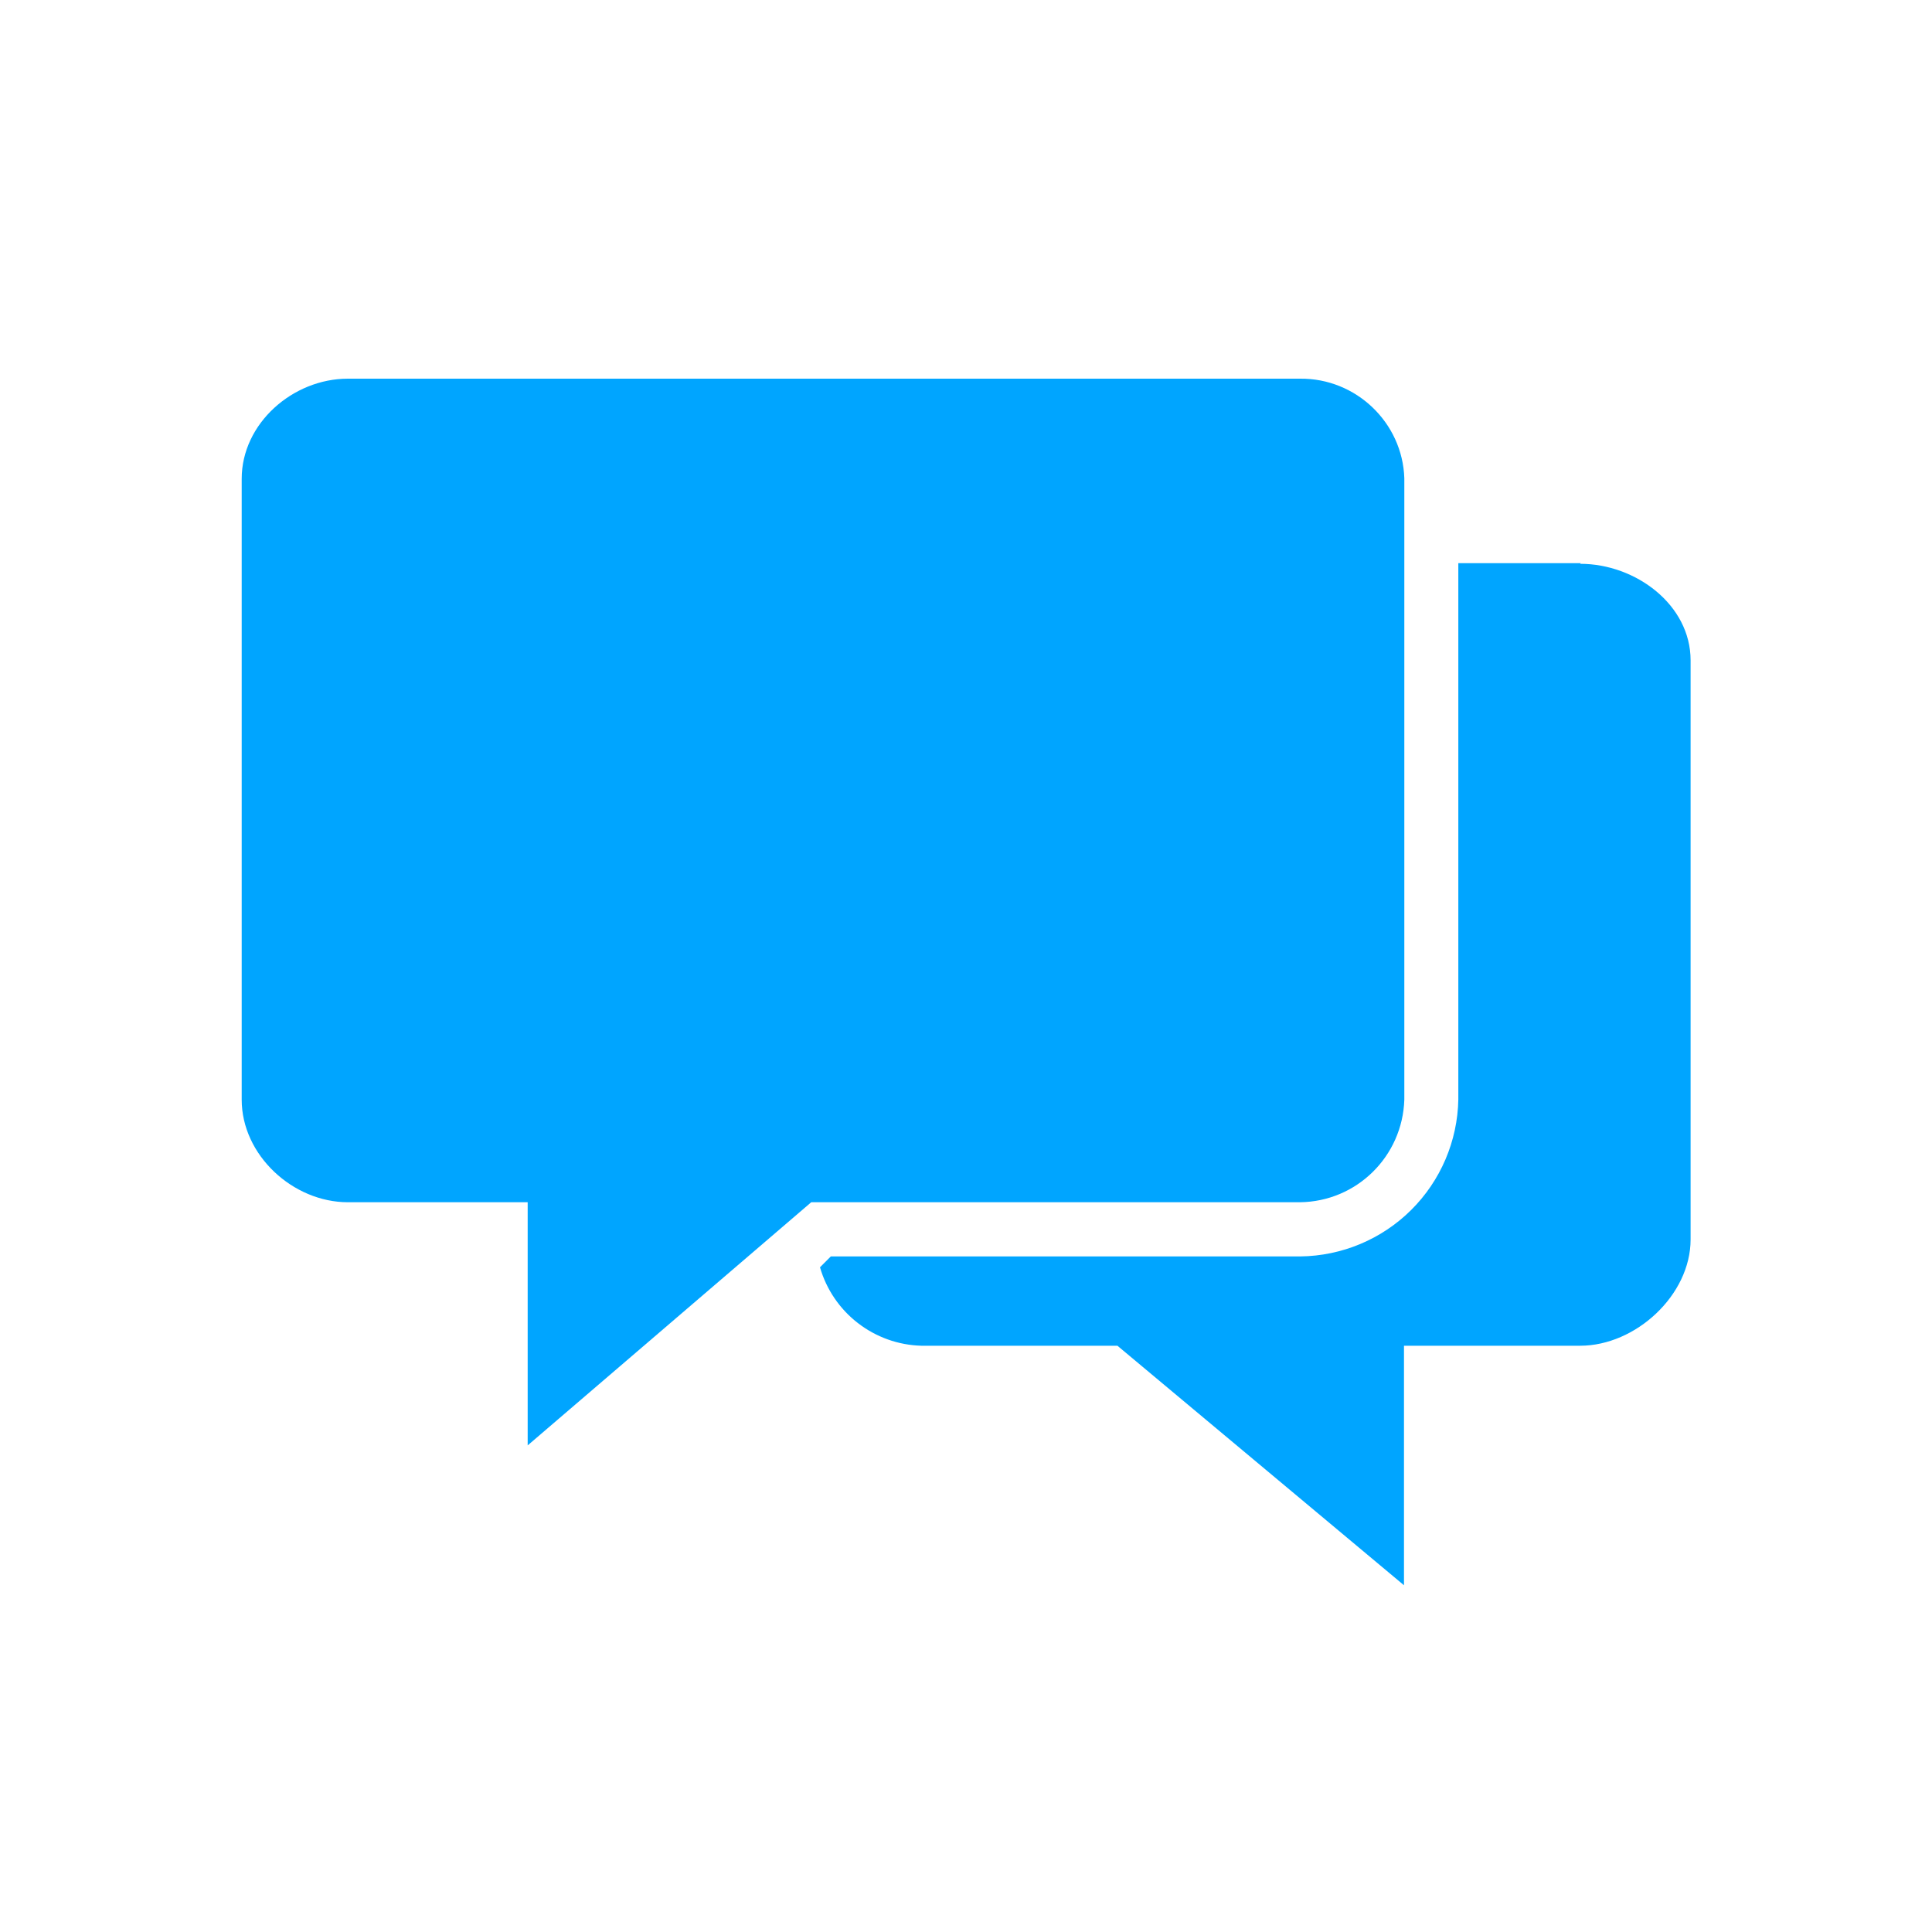
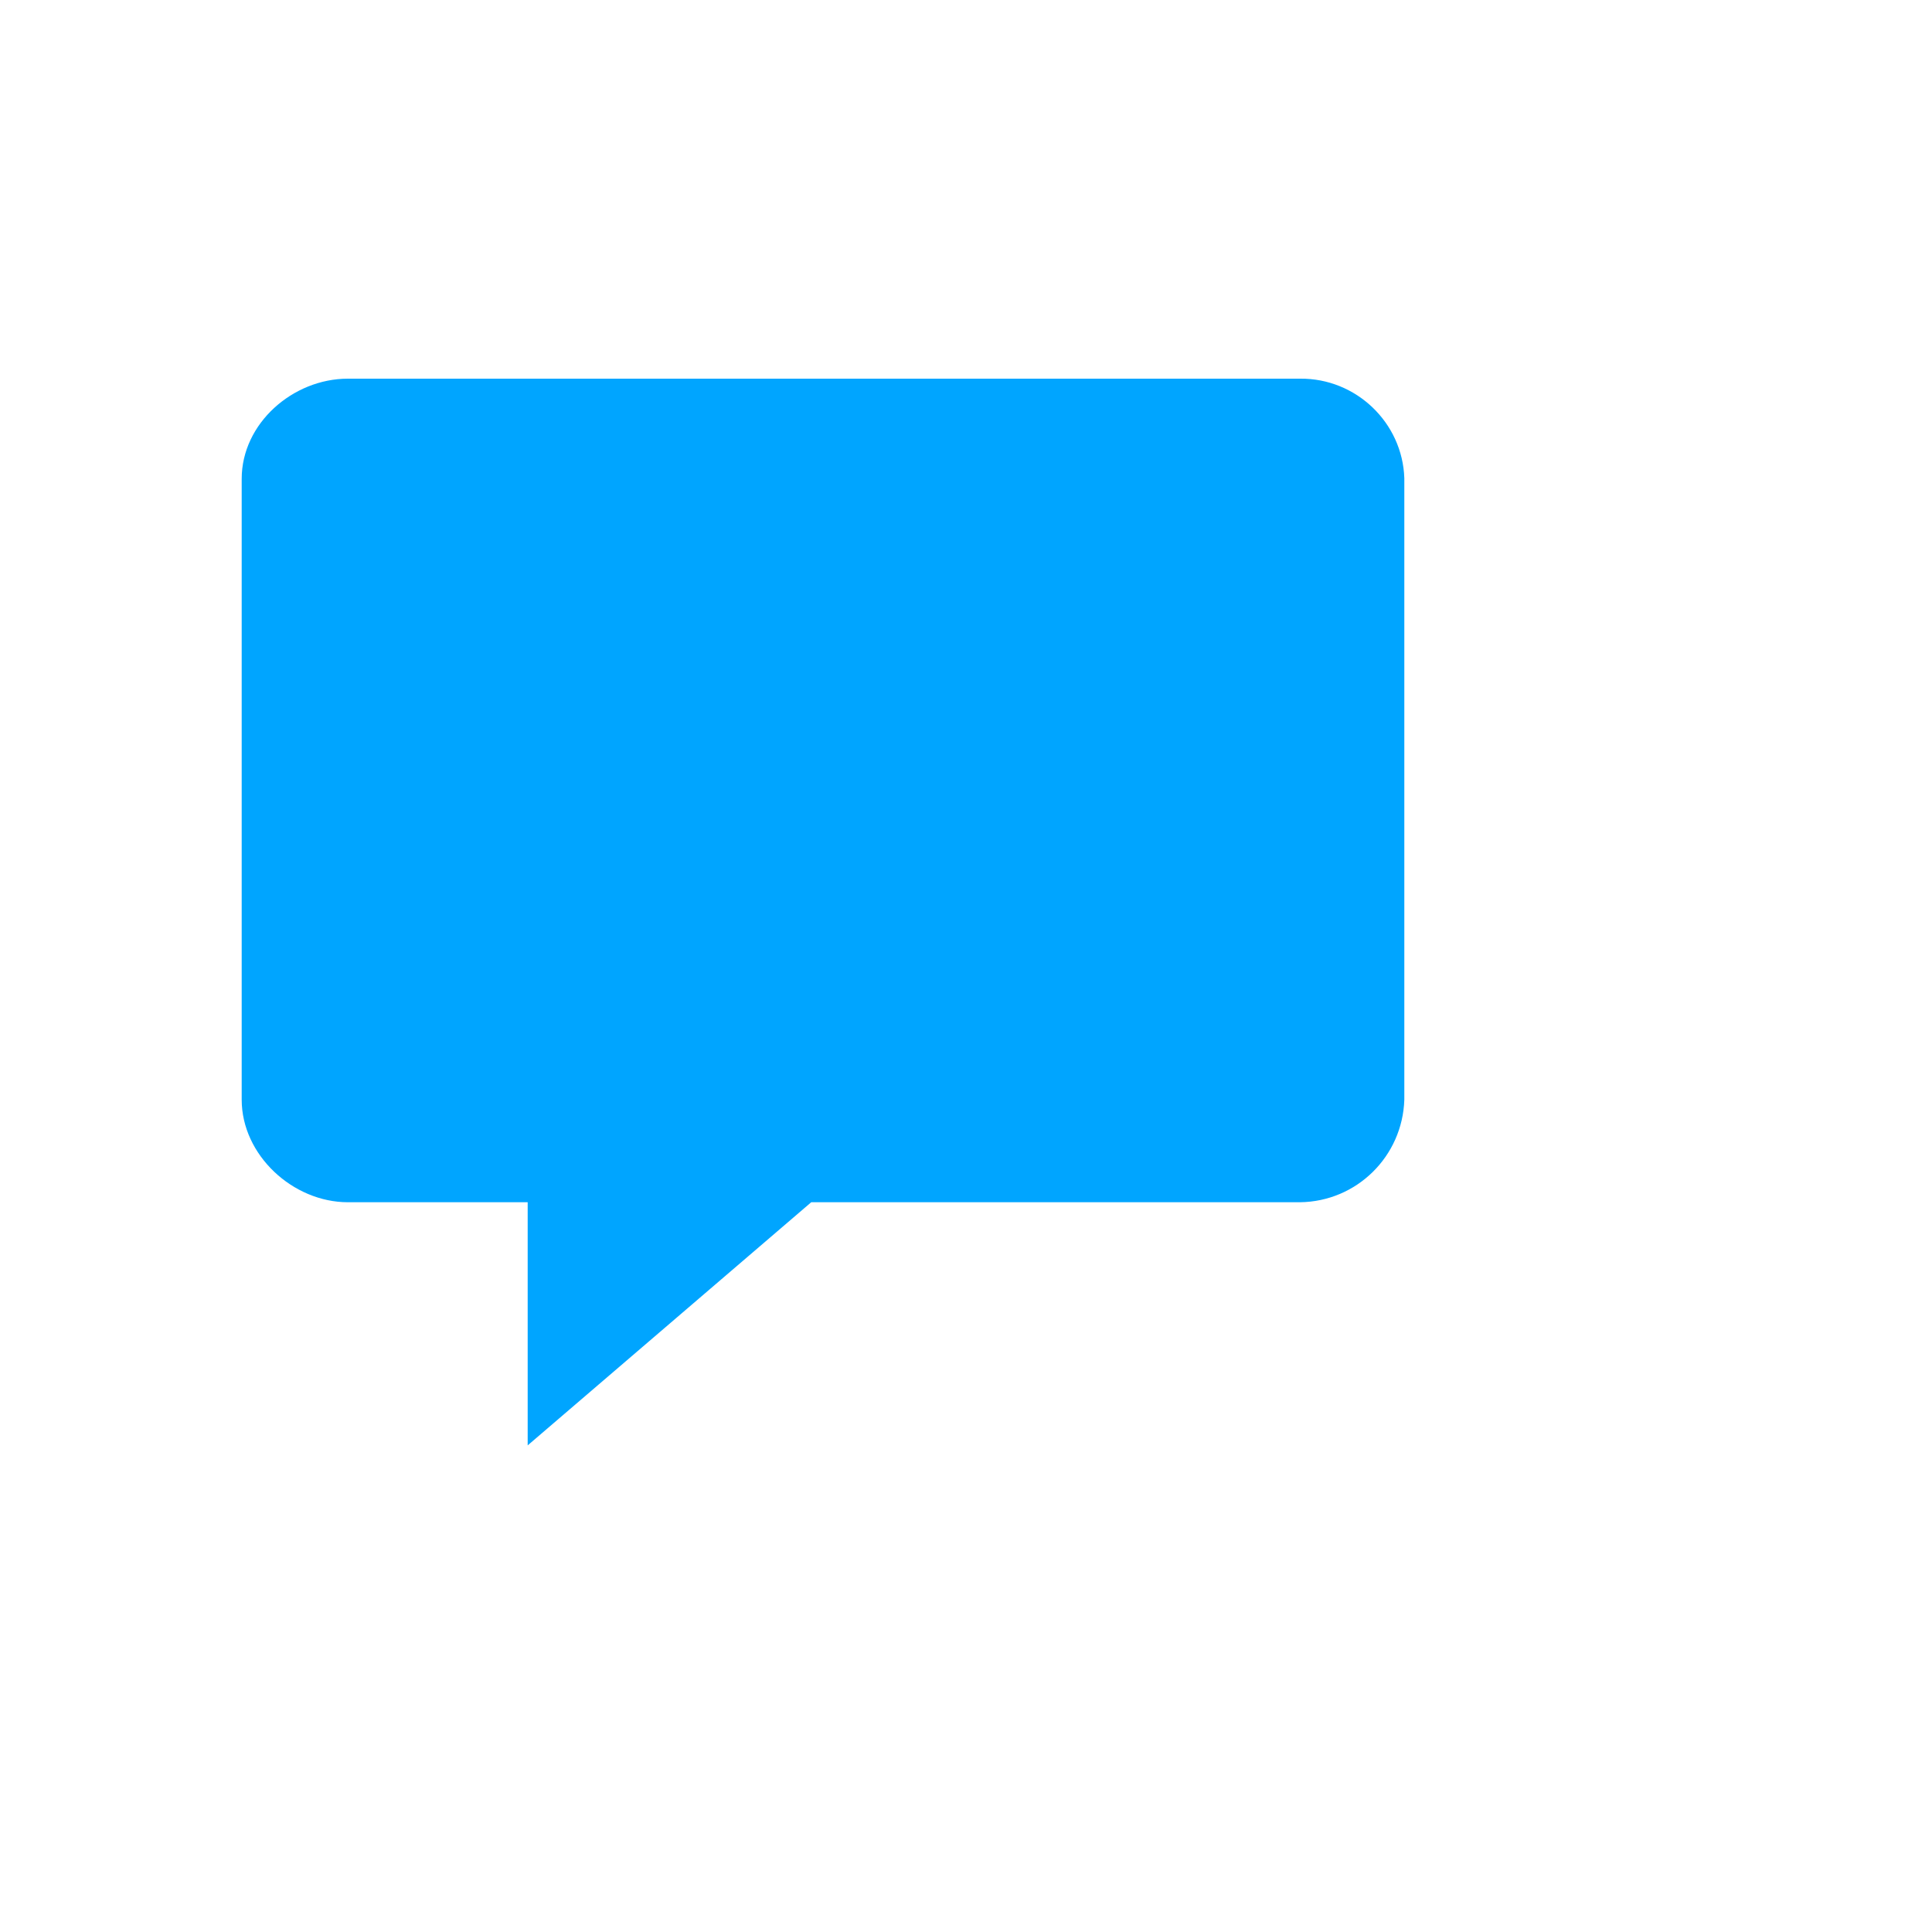
<svg xmlns="http://www.w3.org/2000/svg" width="40" height="40" viewBox="0 0 40 40" fill="none">
-   <path d="M32.728 11.66H30.193V22.765C30.177 23.626 29.826 24.446 29.215 25.053C28.604 25.659 27.781 26.003 26.92 26.013H17.201L16.977 26.238C17.109 26.696 17.384 27.101 17.761 27.392C18.138 27.684 18.598 27.849 19.075 27.862H23.135L29.068 32.821V27.862H32.716C33.865 27.862 35.002 26.812 35.002 25.663V13.671C35.002 12.522 33.865 11.673 32.716 11.673L32.728 11.66Z" fill="#00A5FF" />
  <path d="M26.914 7.84H7.202C6.066 7.84 5.004 8.764 5.004 9.914V22.767C5.004 23.917 6.066 24.891 7.202 24.891H10.925V29.925L16.796 24.891H26.914C28.088 24.878 29.038 23.942 29.075 22.767V9.901C29.038 8.752 28.076 7.827 26.914 7.84Z" fill="#00A5FF" />
</svg>